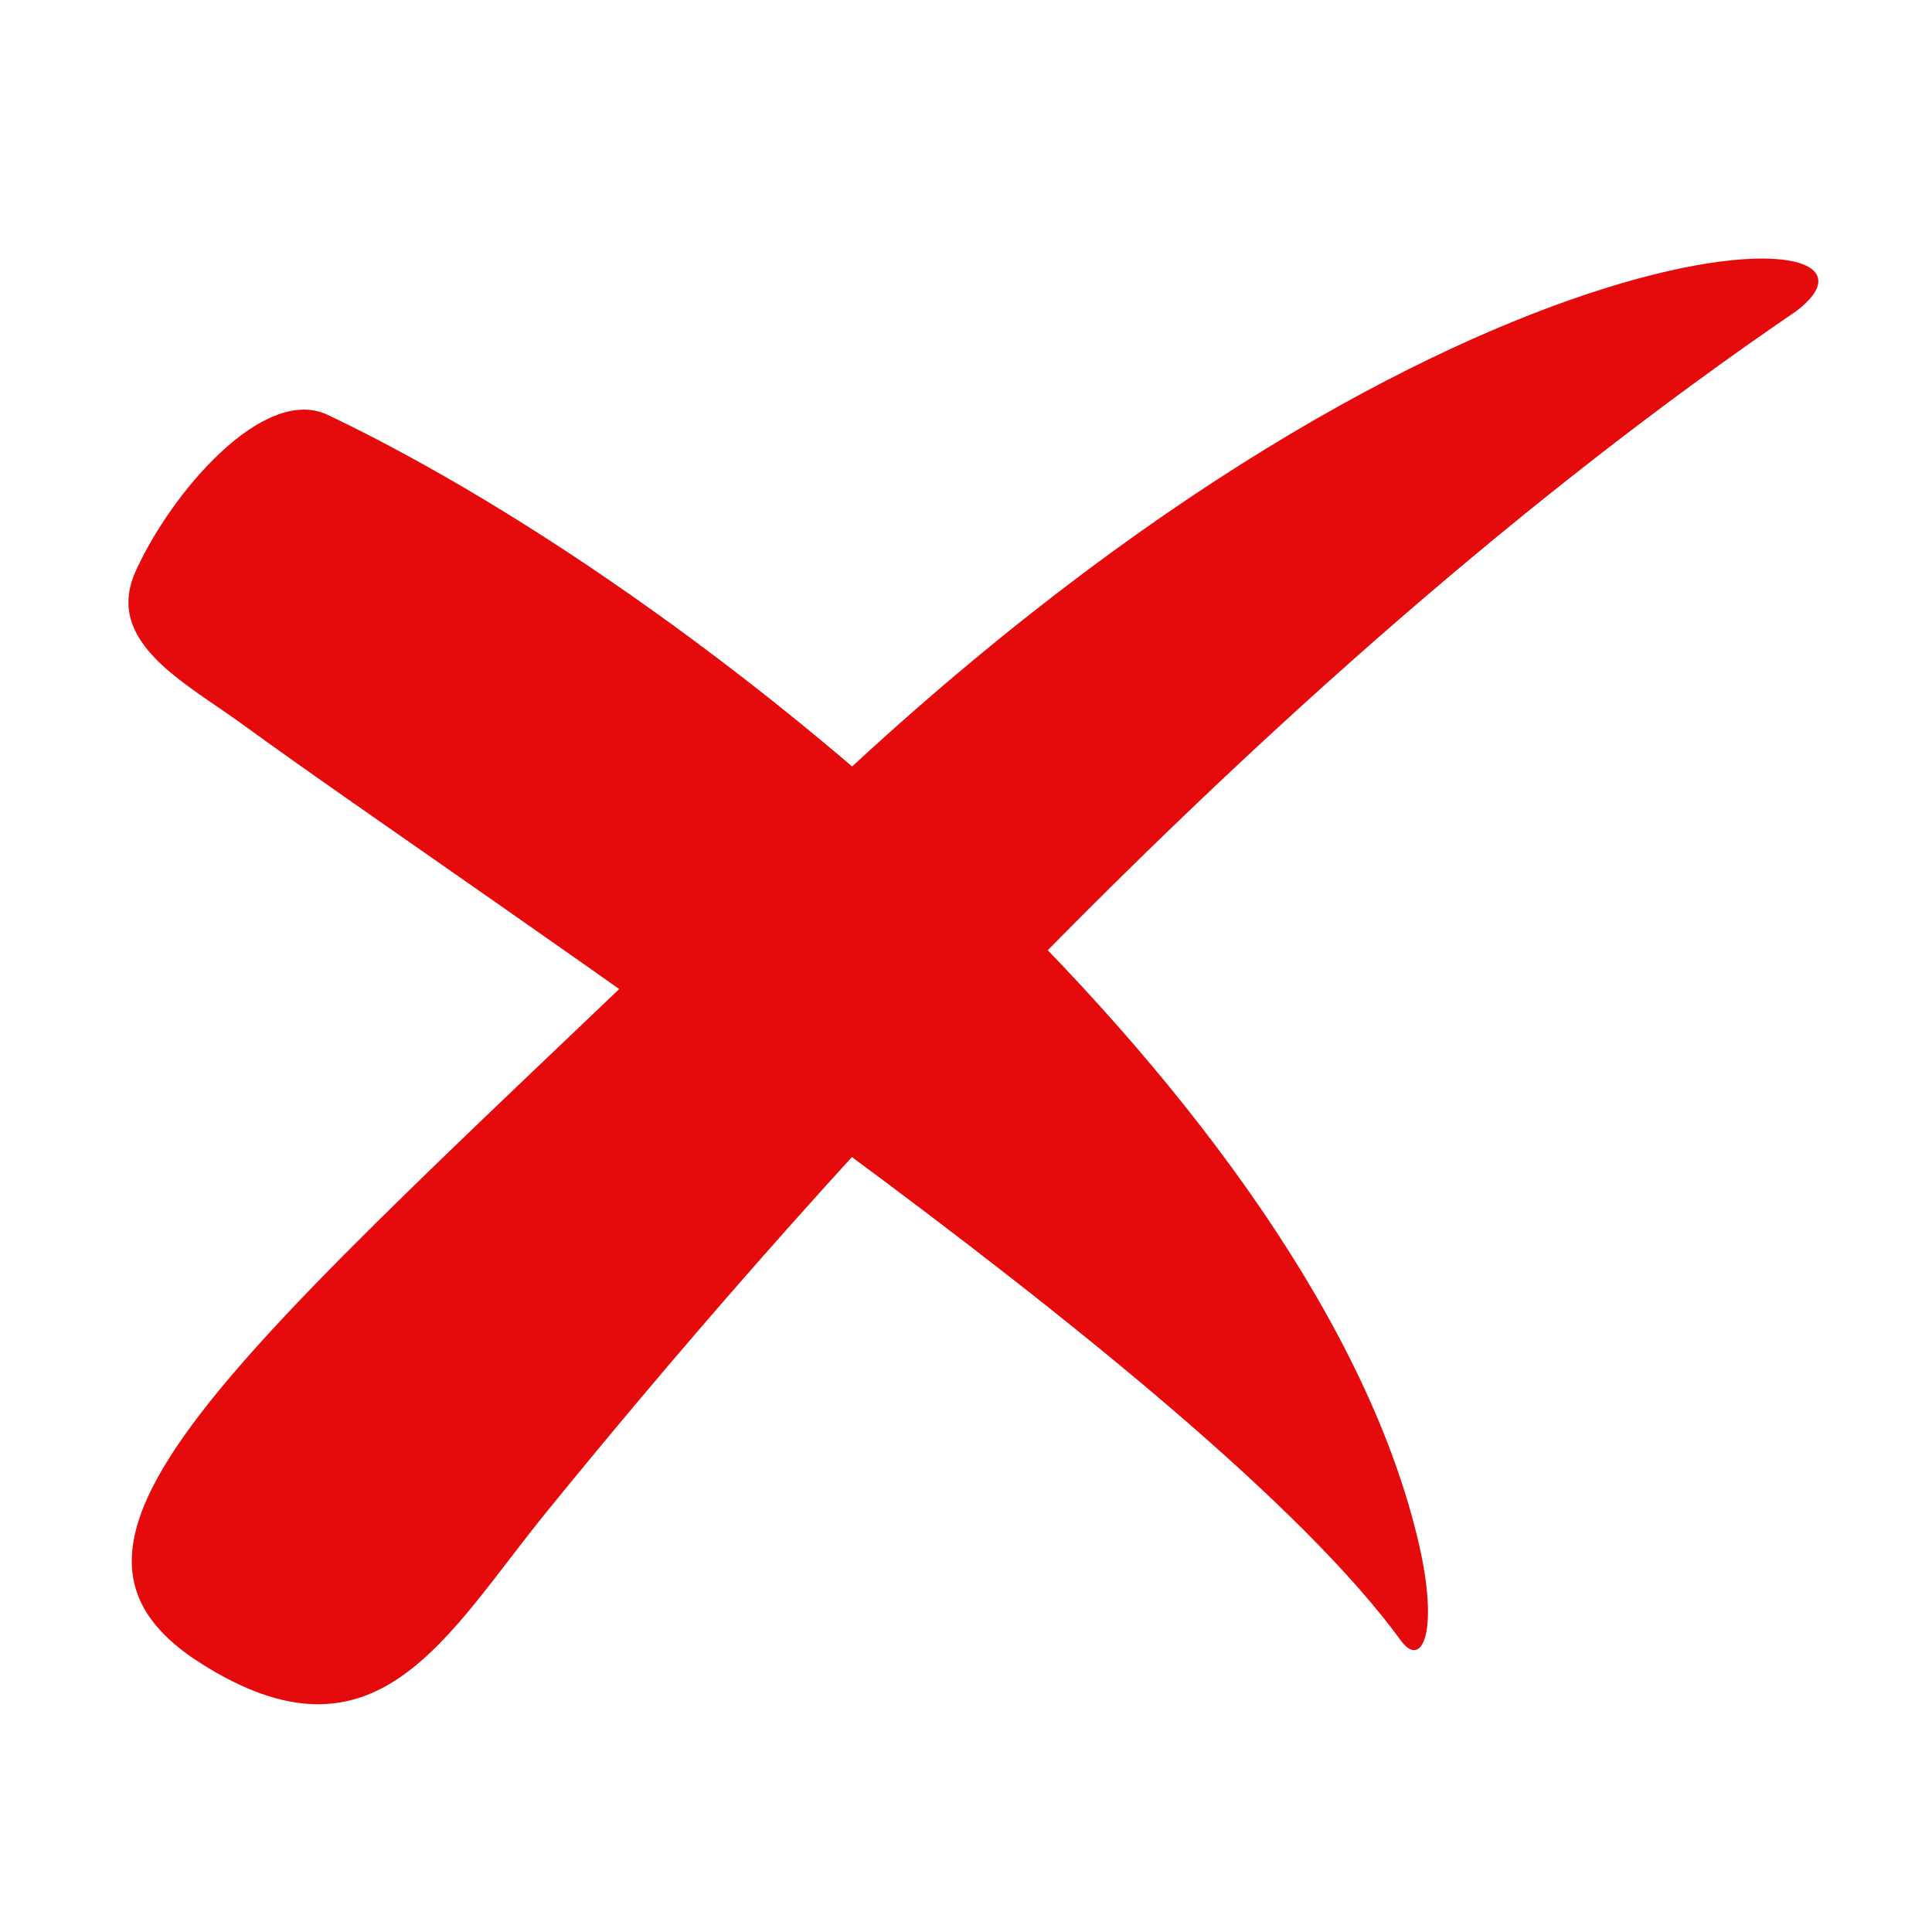
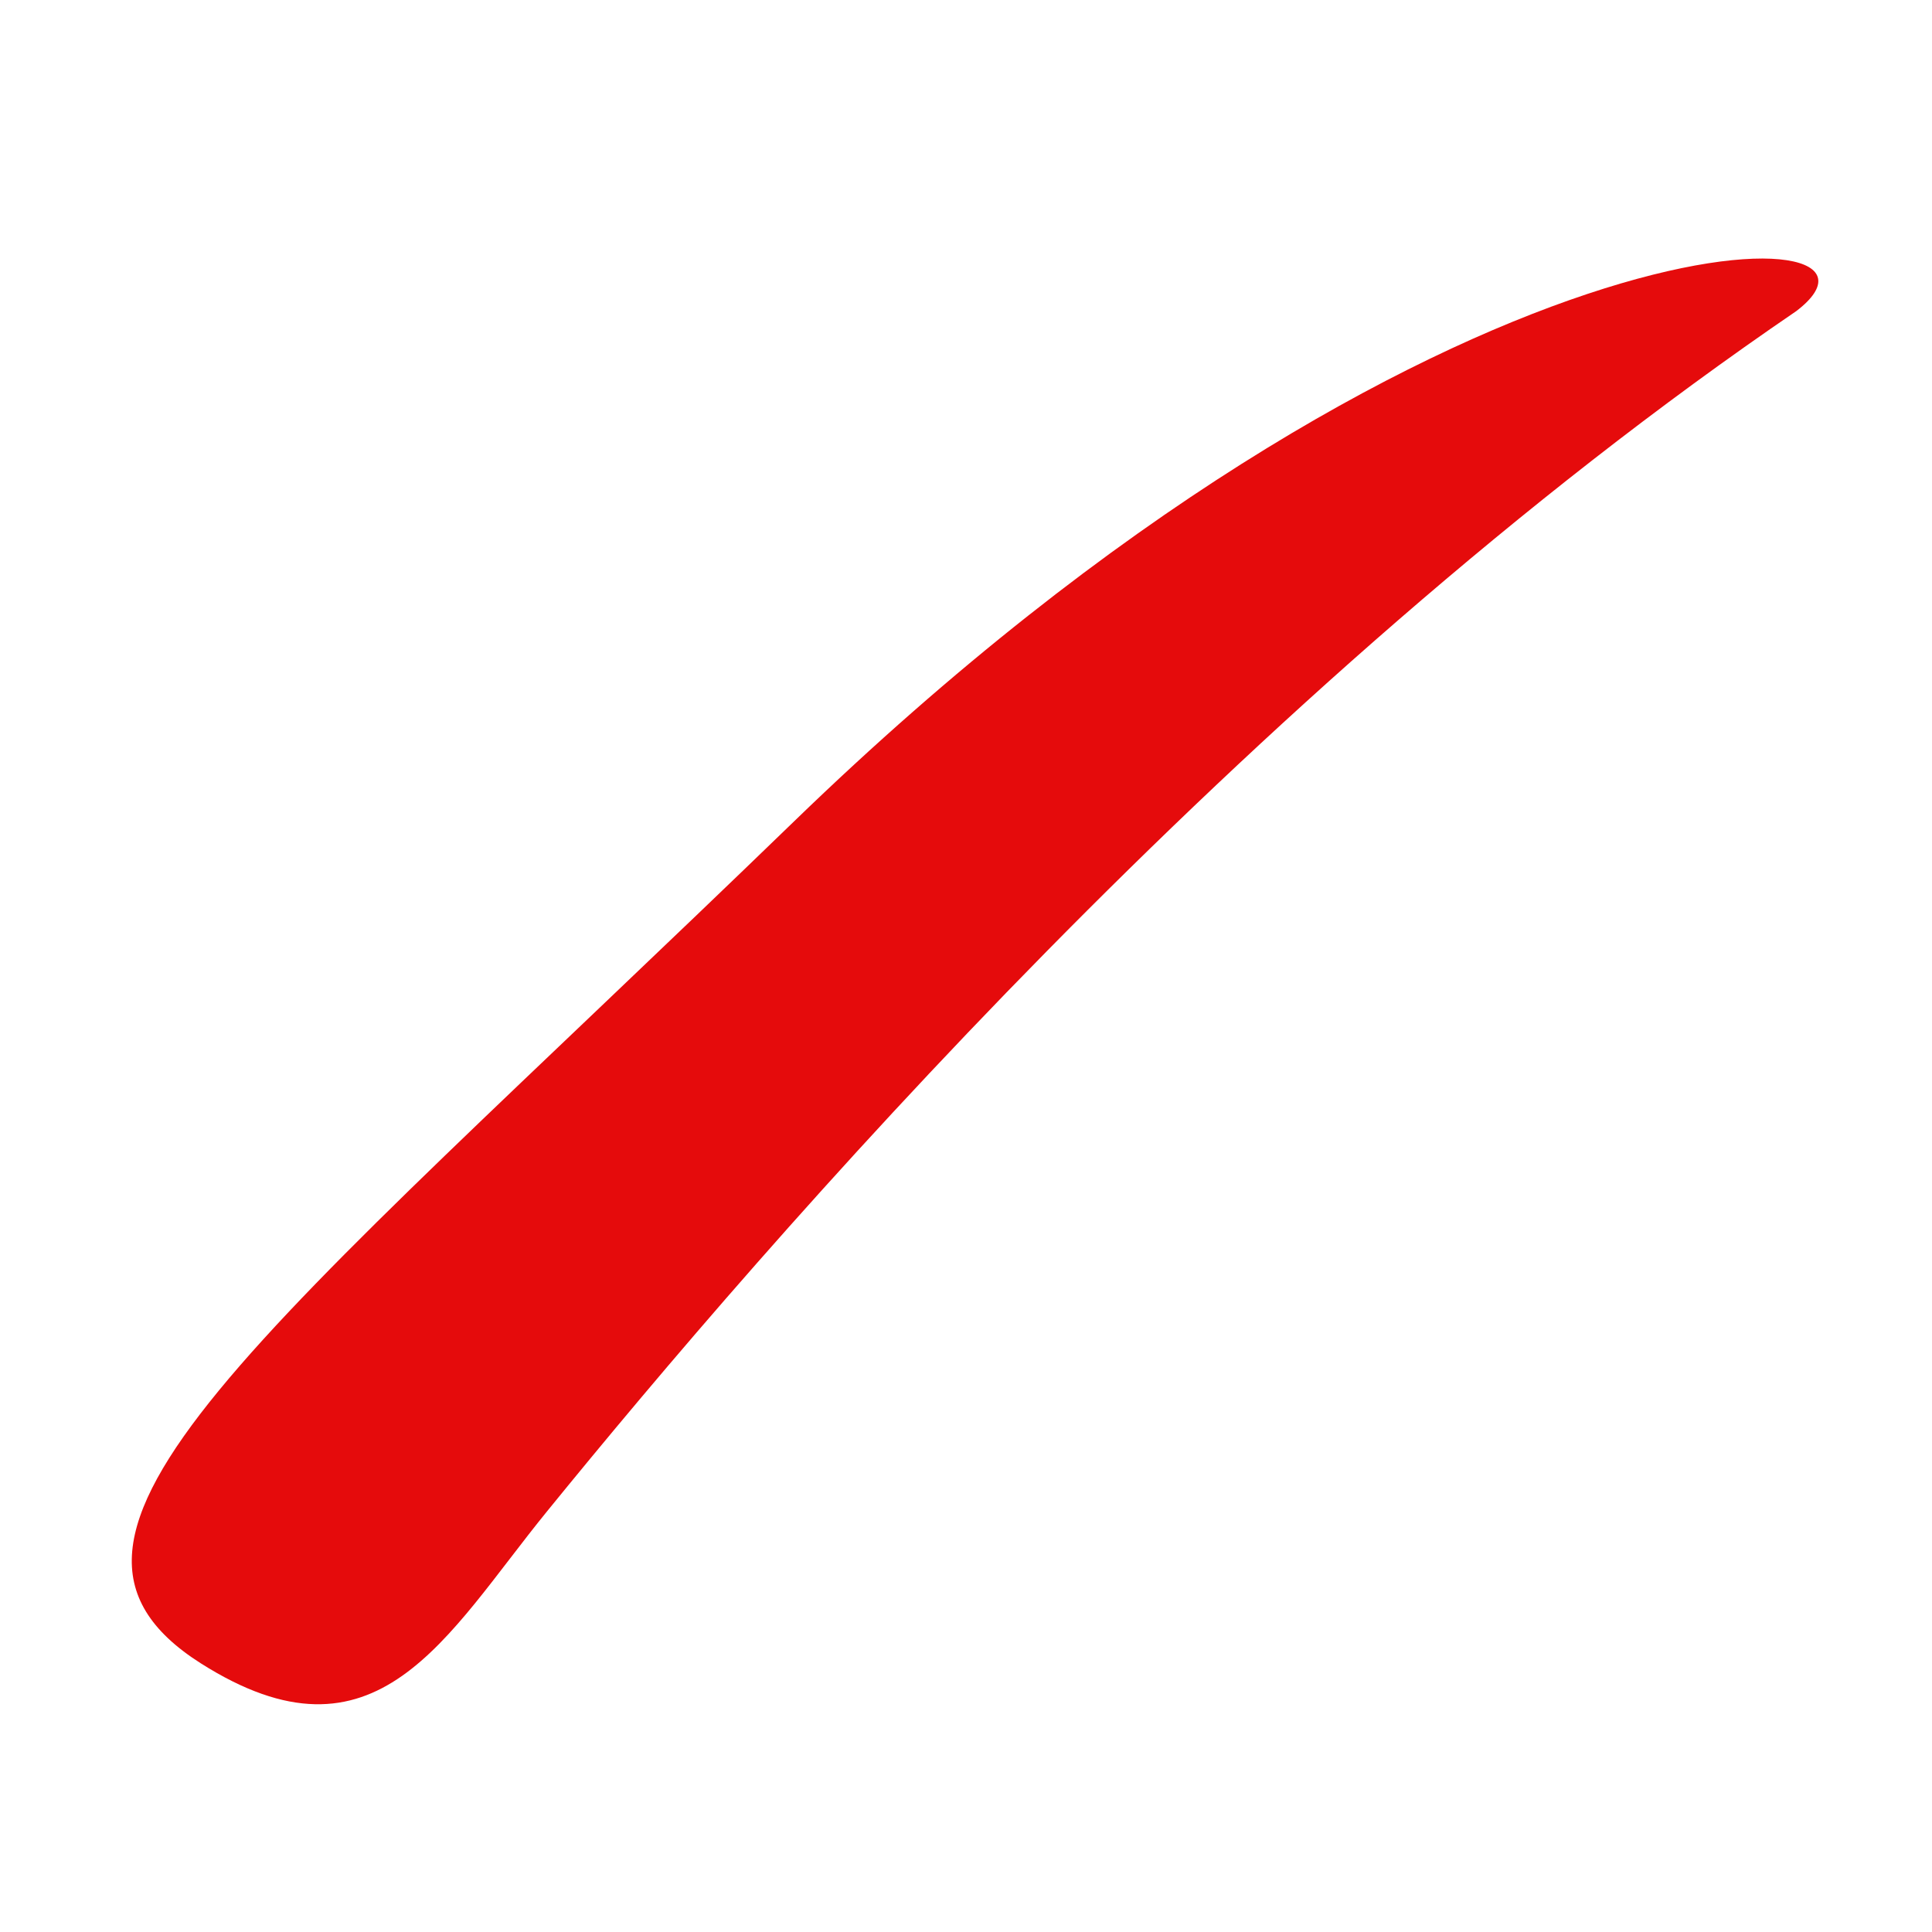
<svg xmlns="http://www.w3.org/2000/svg" width="512" viewBox="0 0 384 384" height="512" preserveAspectRatio="xMidYMid meet">
  <path fill="#e50b0c" d="M 108.707 300.418 C 152.289 246.812 247.113 136.777 356.996 61.855 C 383.656 41.645 285.996 39.16 157.883 163.199 C 50.418 267.234 -0.207 305.039 39.852 330.562 C 74.934 352.848 88.609 325.113 108.707 300.418 Z M 108.707 300.418 " fill-opacity="1" fill-rule="evenodd" />
-   <path fill="#e50b0c" d="M 48.277 144.02 C 95.449 178.445 239.586 272.477 278.539 326.219 C 282.684 331.668 285.996 324.219 282.059 307.039 C 262.168 220.254 144.07 120.082 65.195 82.484 C 52.352 76.344 33.91 98.074 26.934 113.598 C 20.648 127.672 36.812 135.672 48.277 144.02 Z M 48.277 144.02 " fill-opacity="1" fill-rule="evenodd" />
</svg>